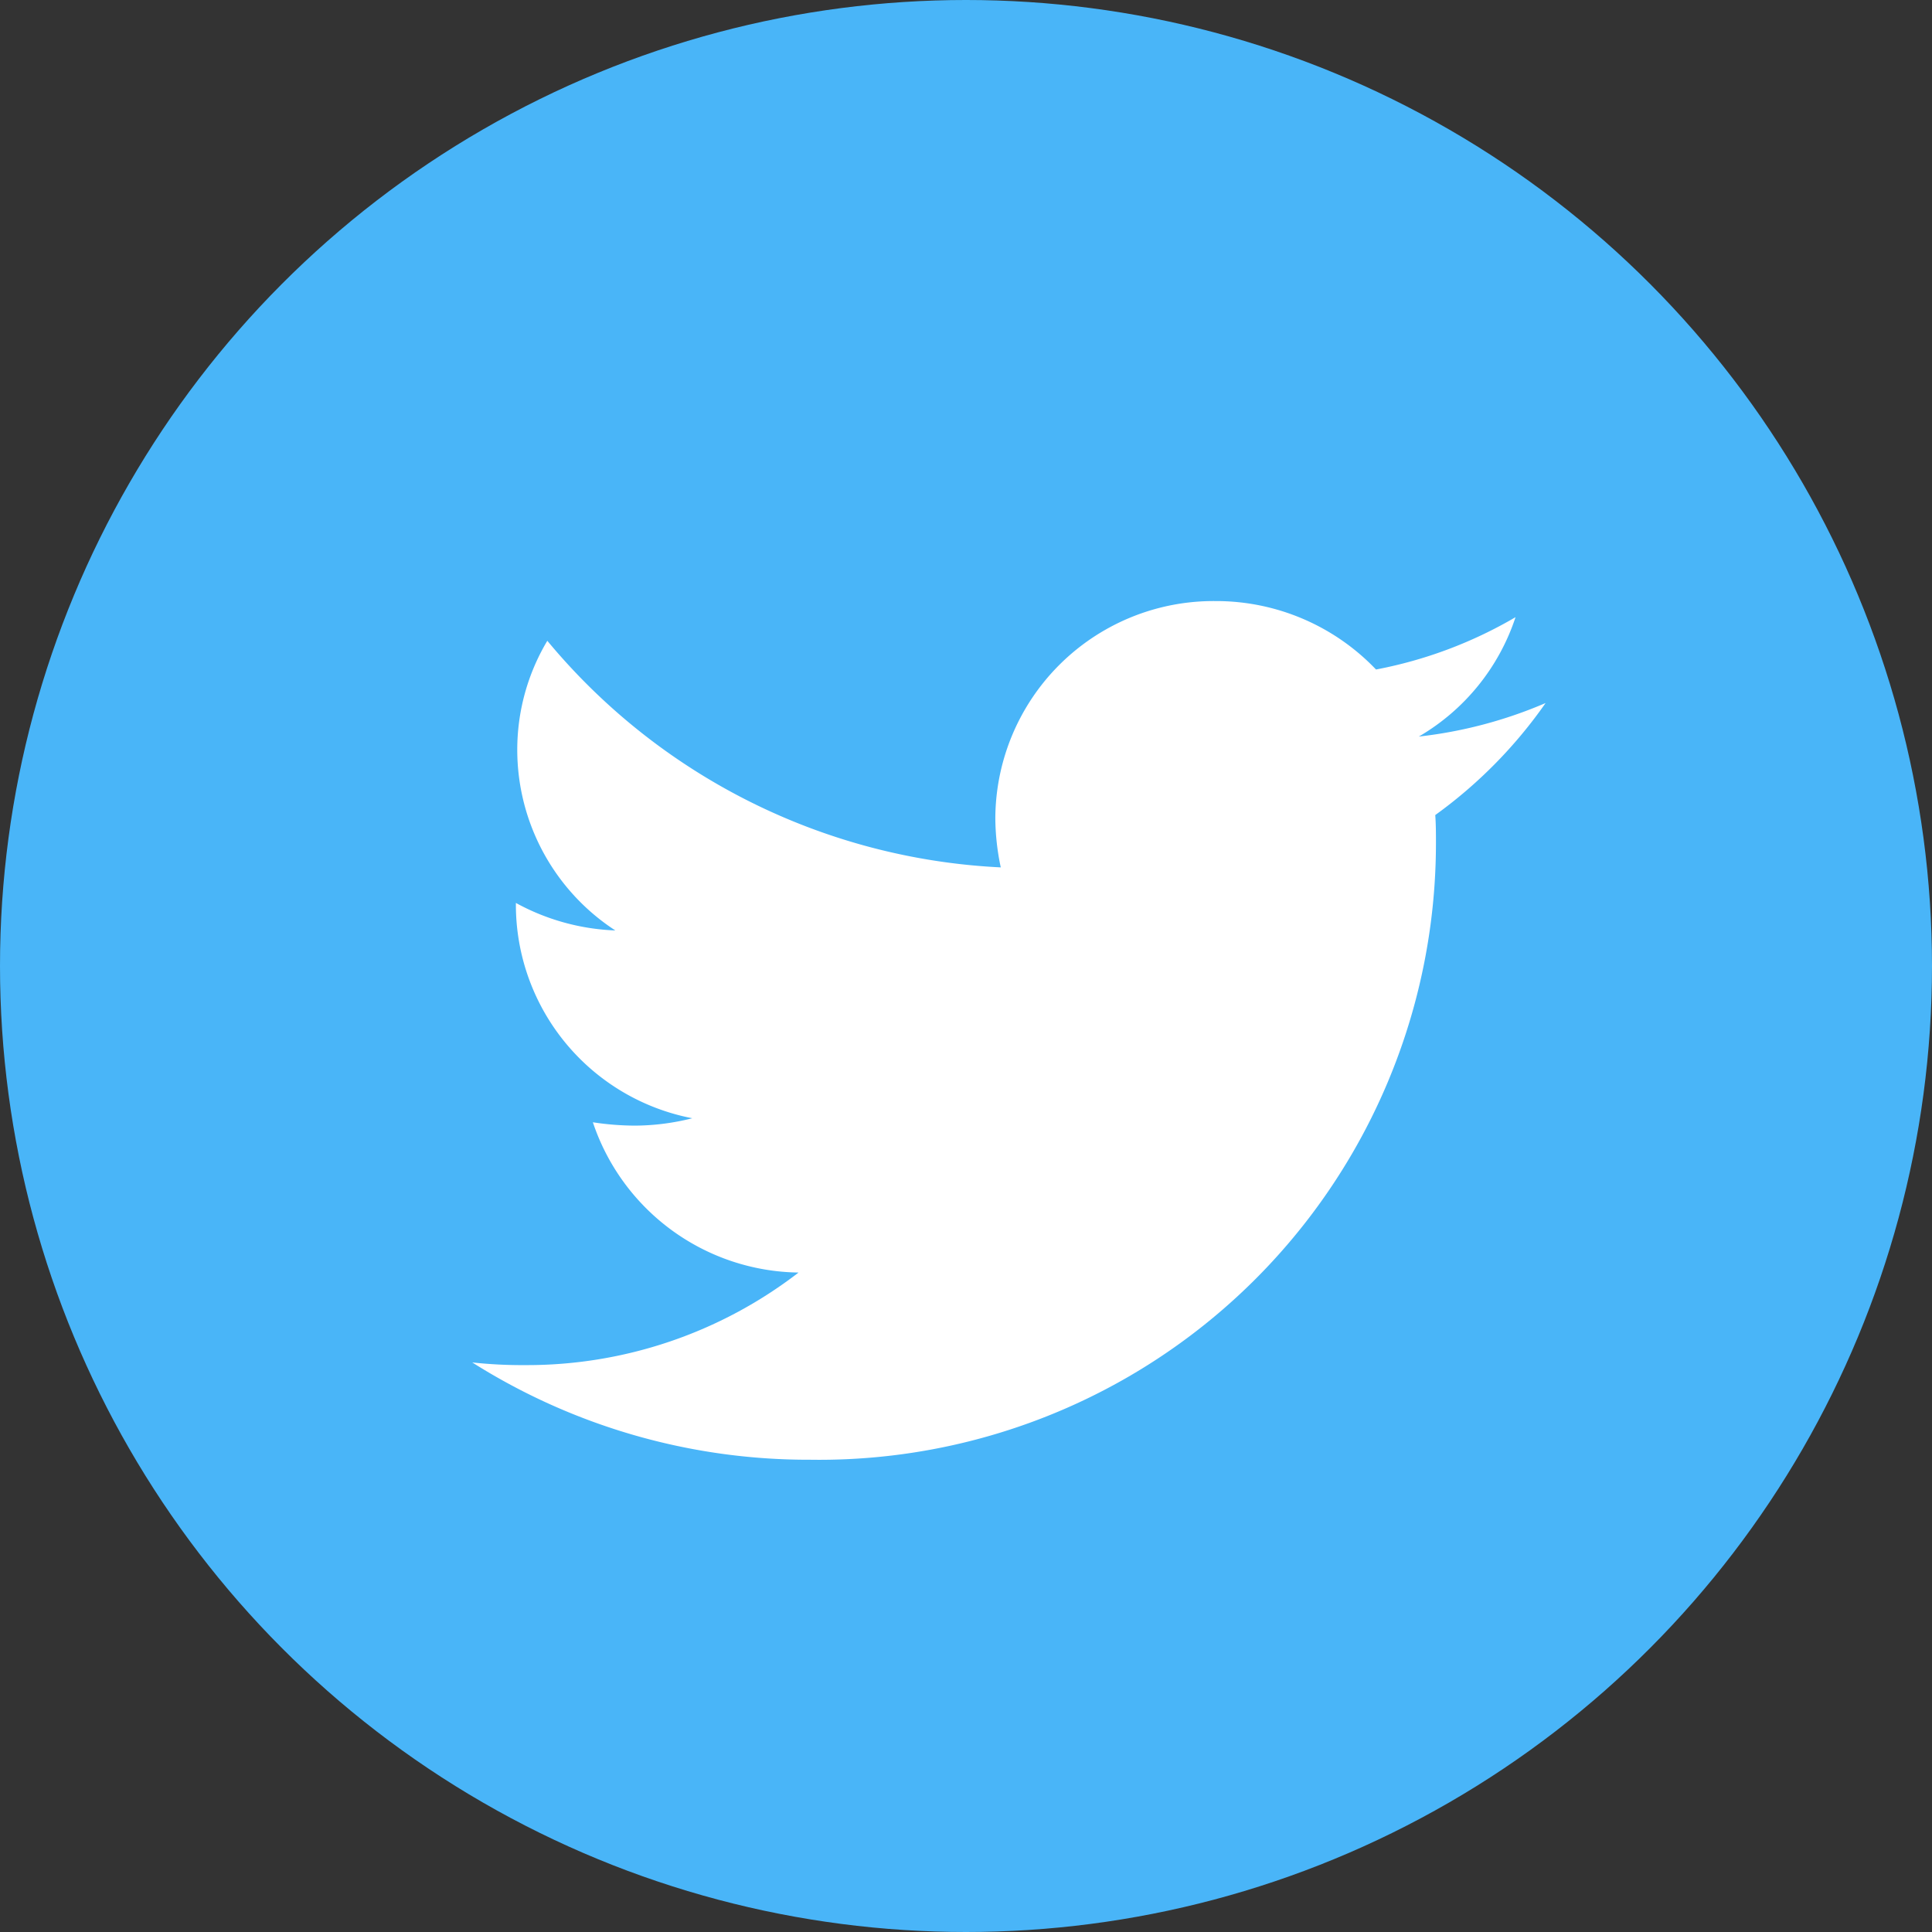
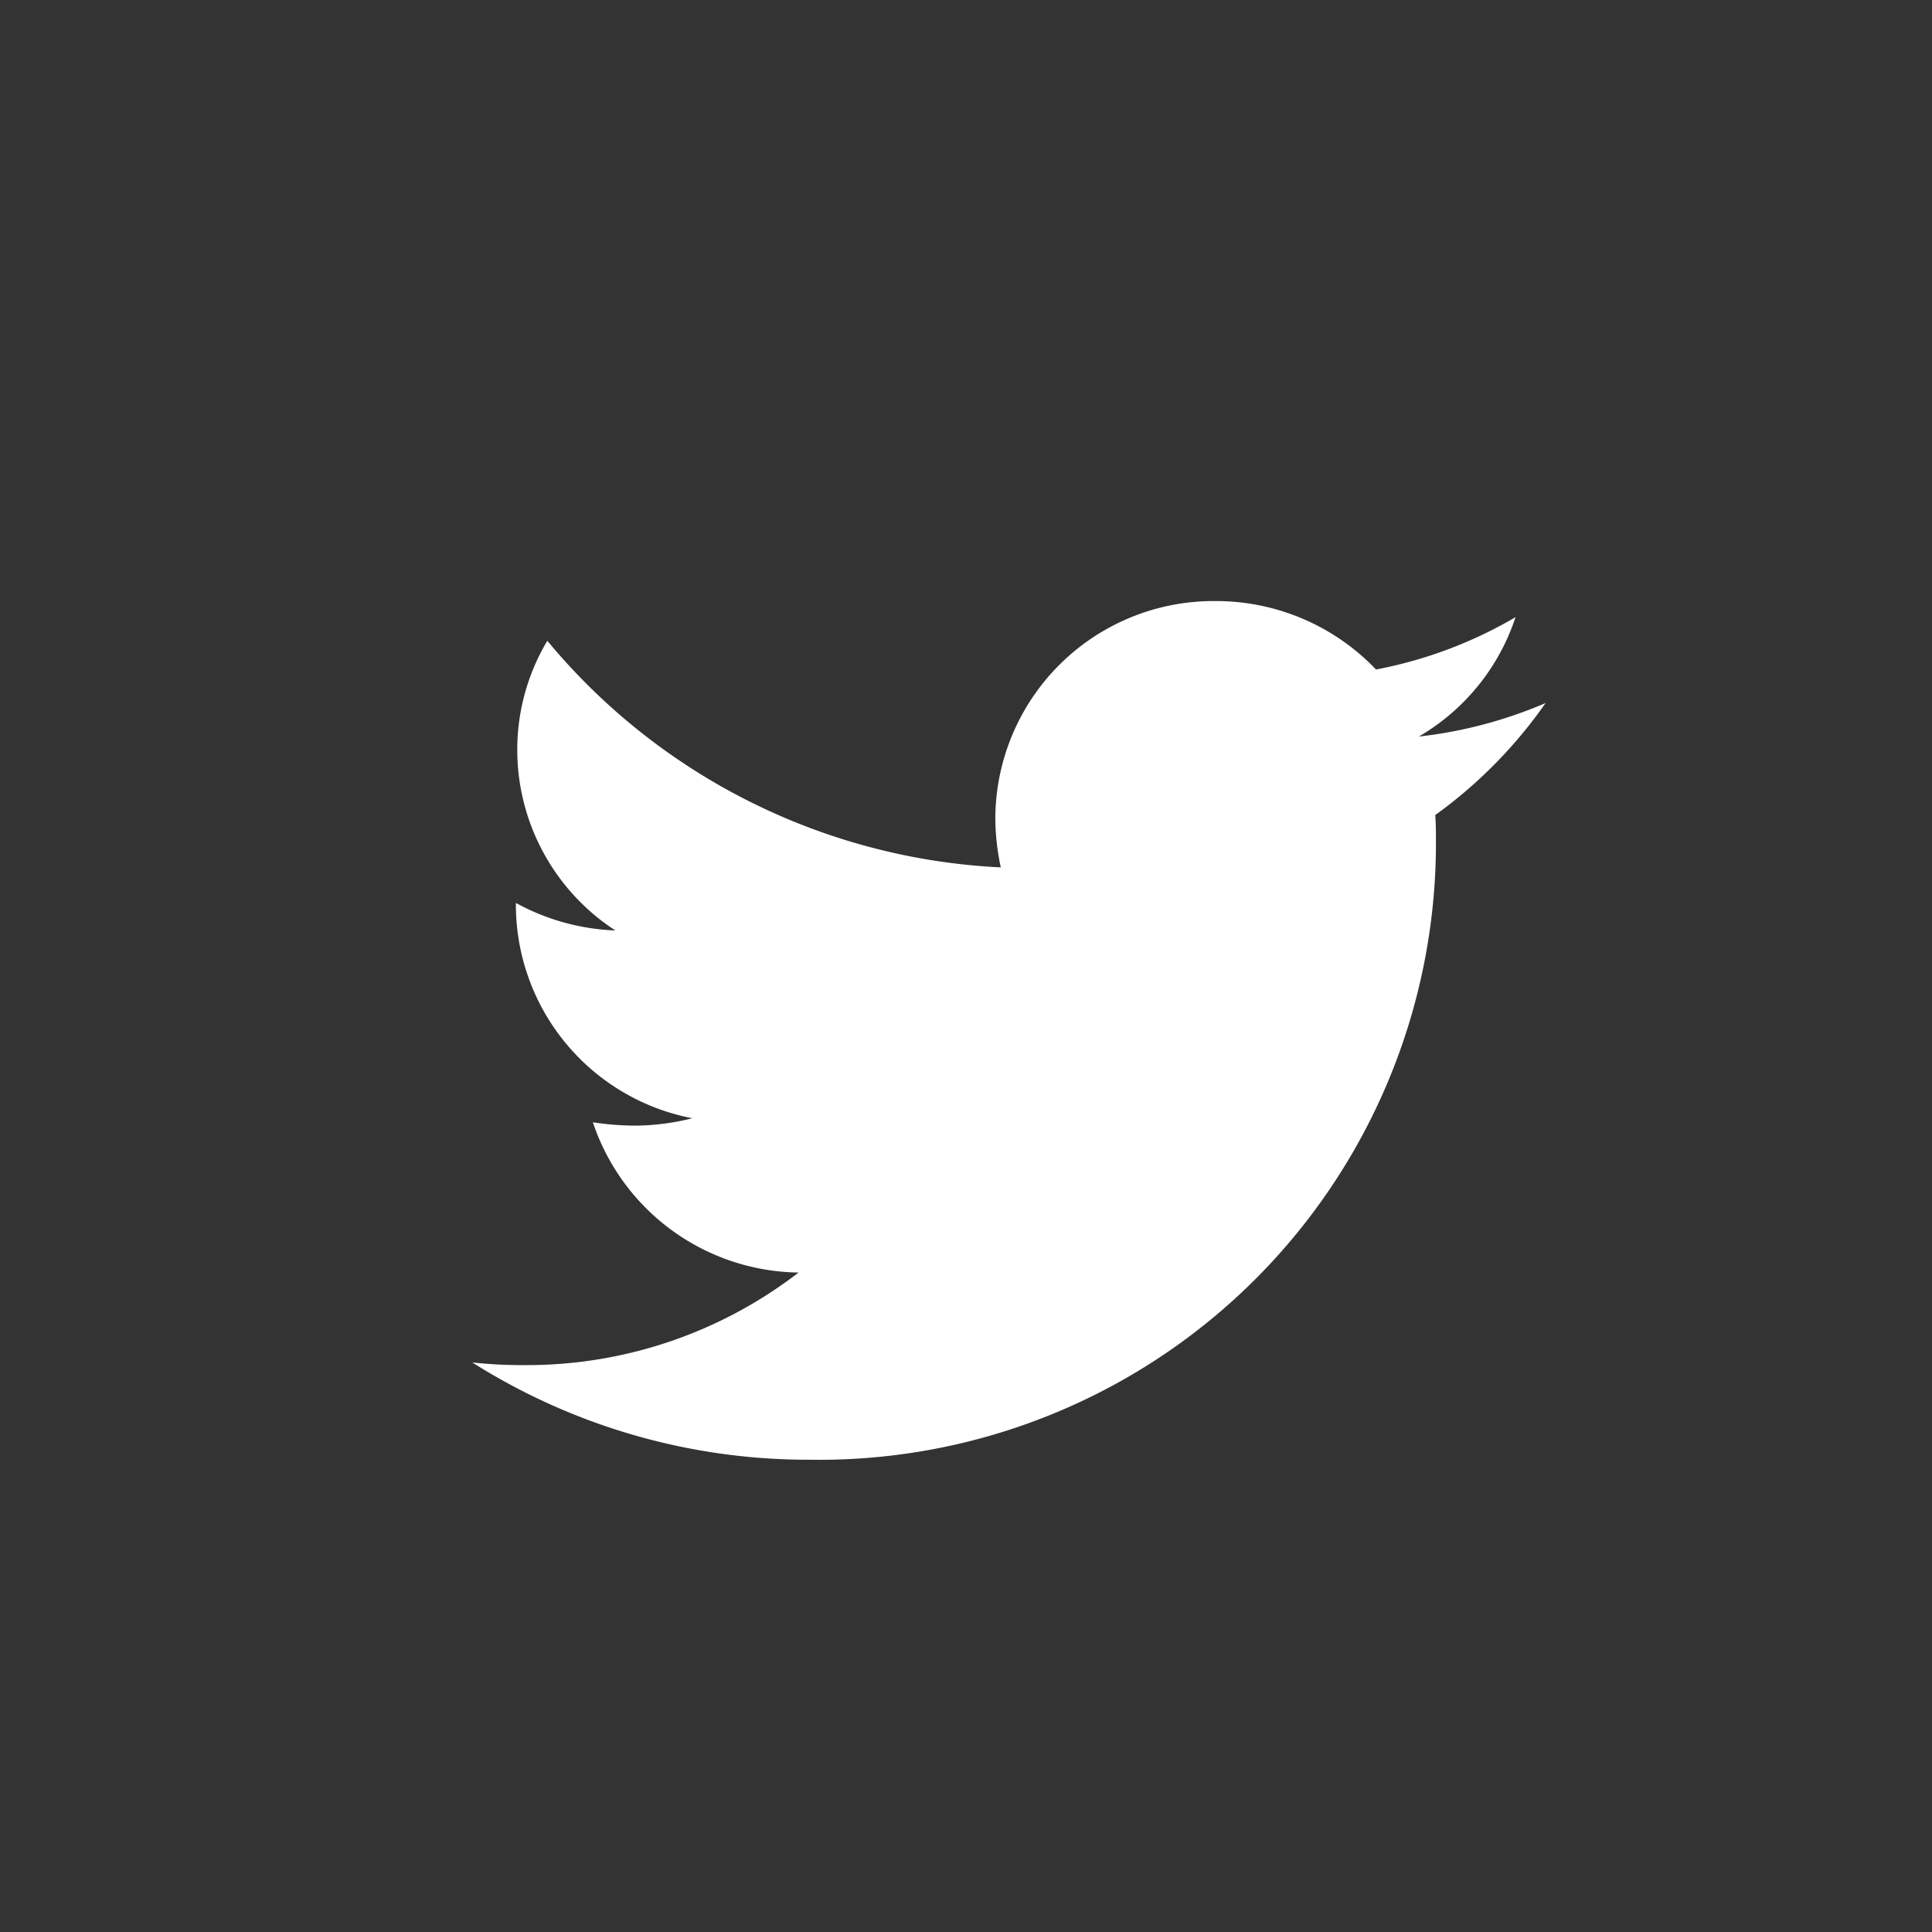
<svg xmlns="http://www.w3.org/2000/svg" width="45" height="45" viewBox="0 0 45 45">
  <rect x="0" y="0" width="45" height="45" fill="#333333" stroke="none" />
  <g id="グループ_44" data-name="グループ 44" transform="translate(-833 -1260)">
-     <circle id="楕円形_6" data-name="楕円形 6" cx="22.5" cy="22.5" r="22.5" transform="translate(833 1260)" fill="#49b5f8" />
    <path id="Icon_awesome-twitter" data-name="Icon awesome-twitter" d="M22.43,8.365c.016.219.016.438.016.656A14.363,14.363,0,0,1,7.868,23.381,14.64,14.64,0,0,1,0,21.115a10.76,10.76,0,0,0,1.237.062A10.361,10.361,0,0,0,7.6,19.021a5.124,5.124,0,0,1-4.791-3.5,6.558,6.558,0,0,0,.968.078,5.5,5.5,0,0,0,1.348-.172,5.067,5.067,0,0,1-4.109-4.953v-.062a5.22,5.22,0,0,0,2.316.641,5.024,5.024,0,0,1-2.284-4.2,4.952,4.952,0,0,1,.7-2.547A14.638,14.638,0,0,0,12.31,9.584a5.615,5.615,0,0,1-.127-1.156,5.083,5.083,0,0,1,5.124-5.047A5.148,5.148,0,0,1,21.05,4.975,10.182,10.182,0,0,0,24.3,3.756a5.048,5.048,0,0,1-2.253,2.781A10.4,10.4,0,0,0,25,5.756a10.926,10.926,0,0,1-2.57,2.609Z" transform="translate(844 1270.619)" fill="#fff" />
  </g>
</svg>